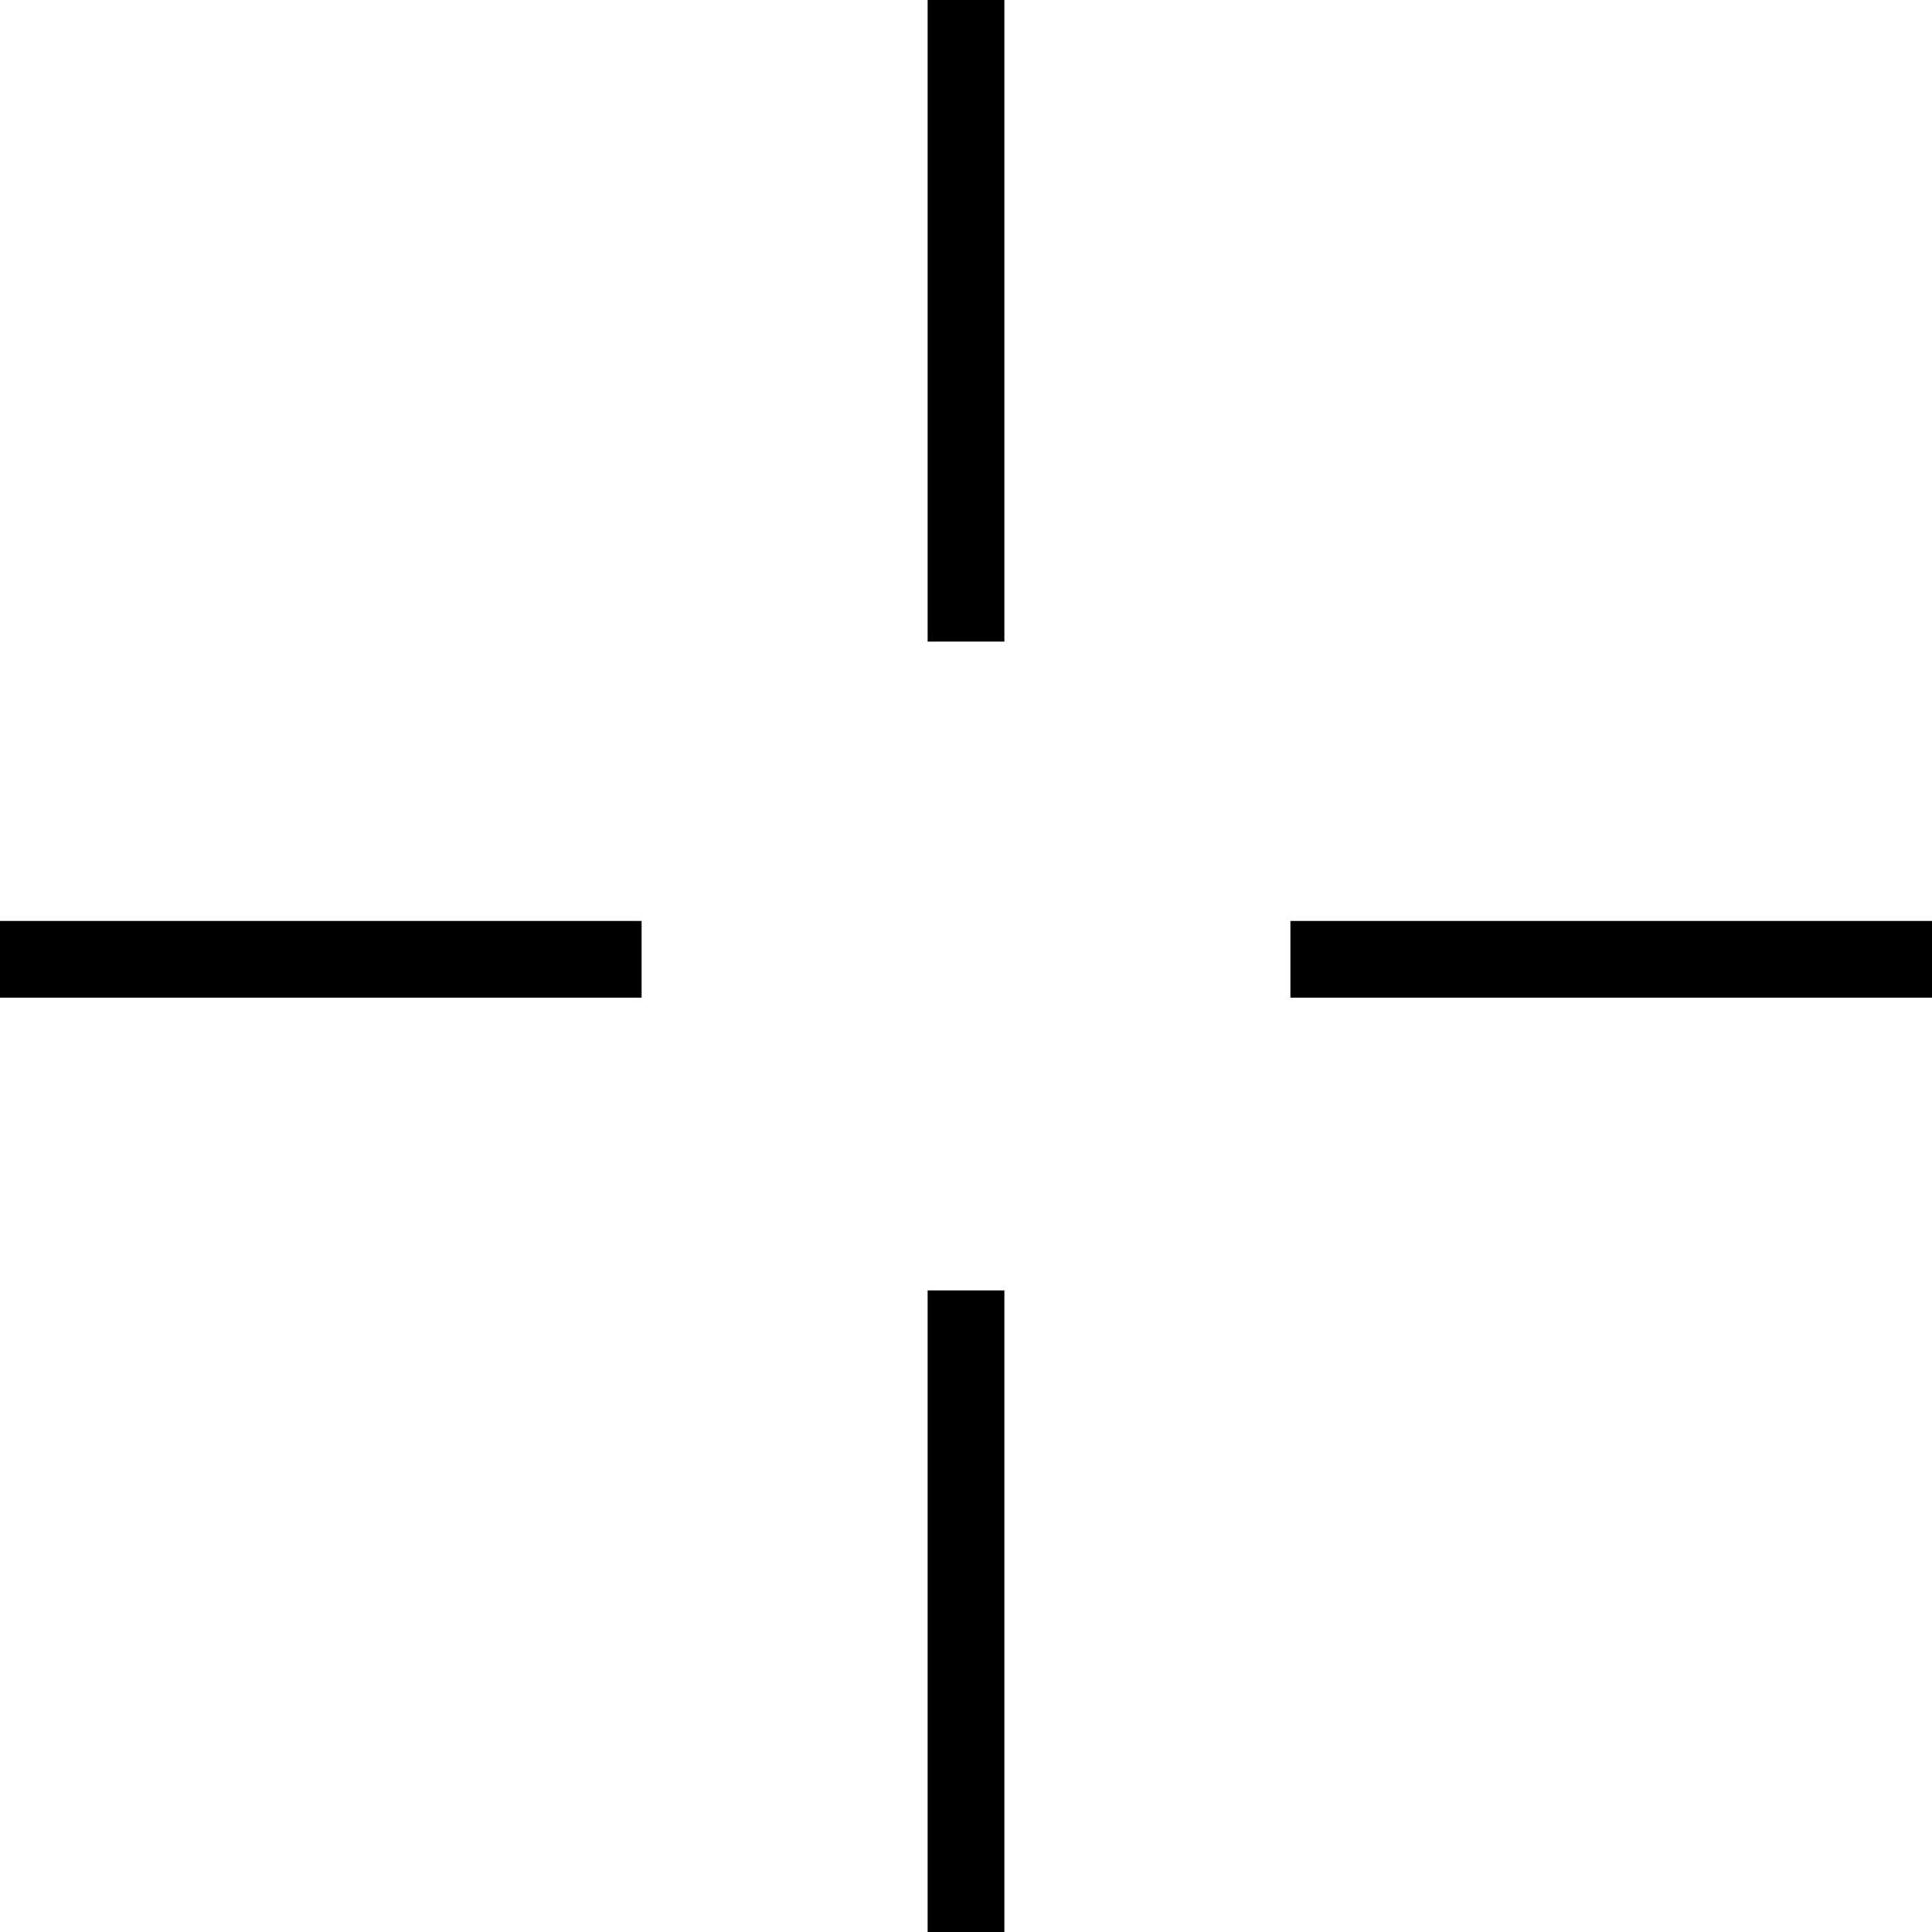
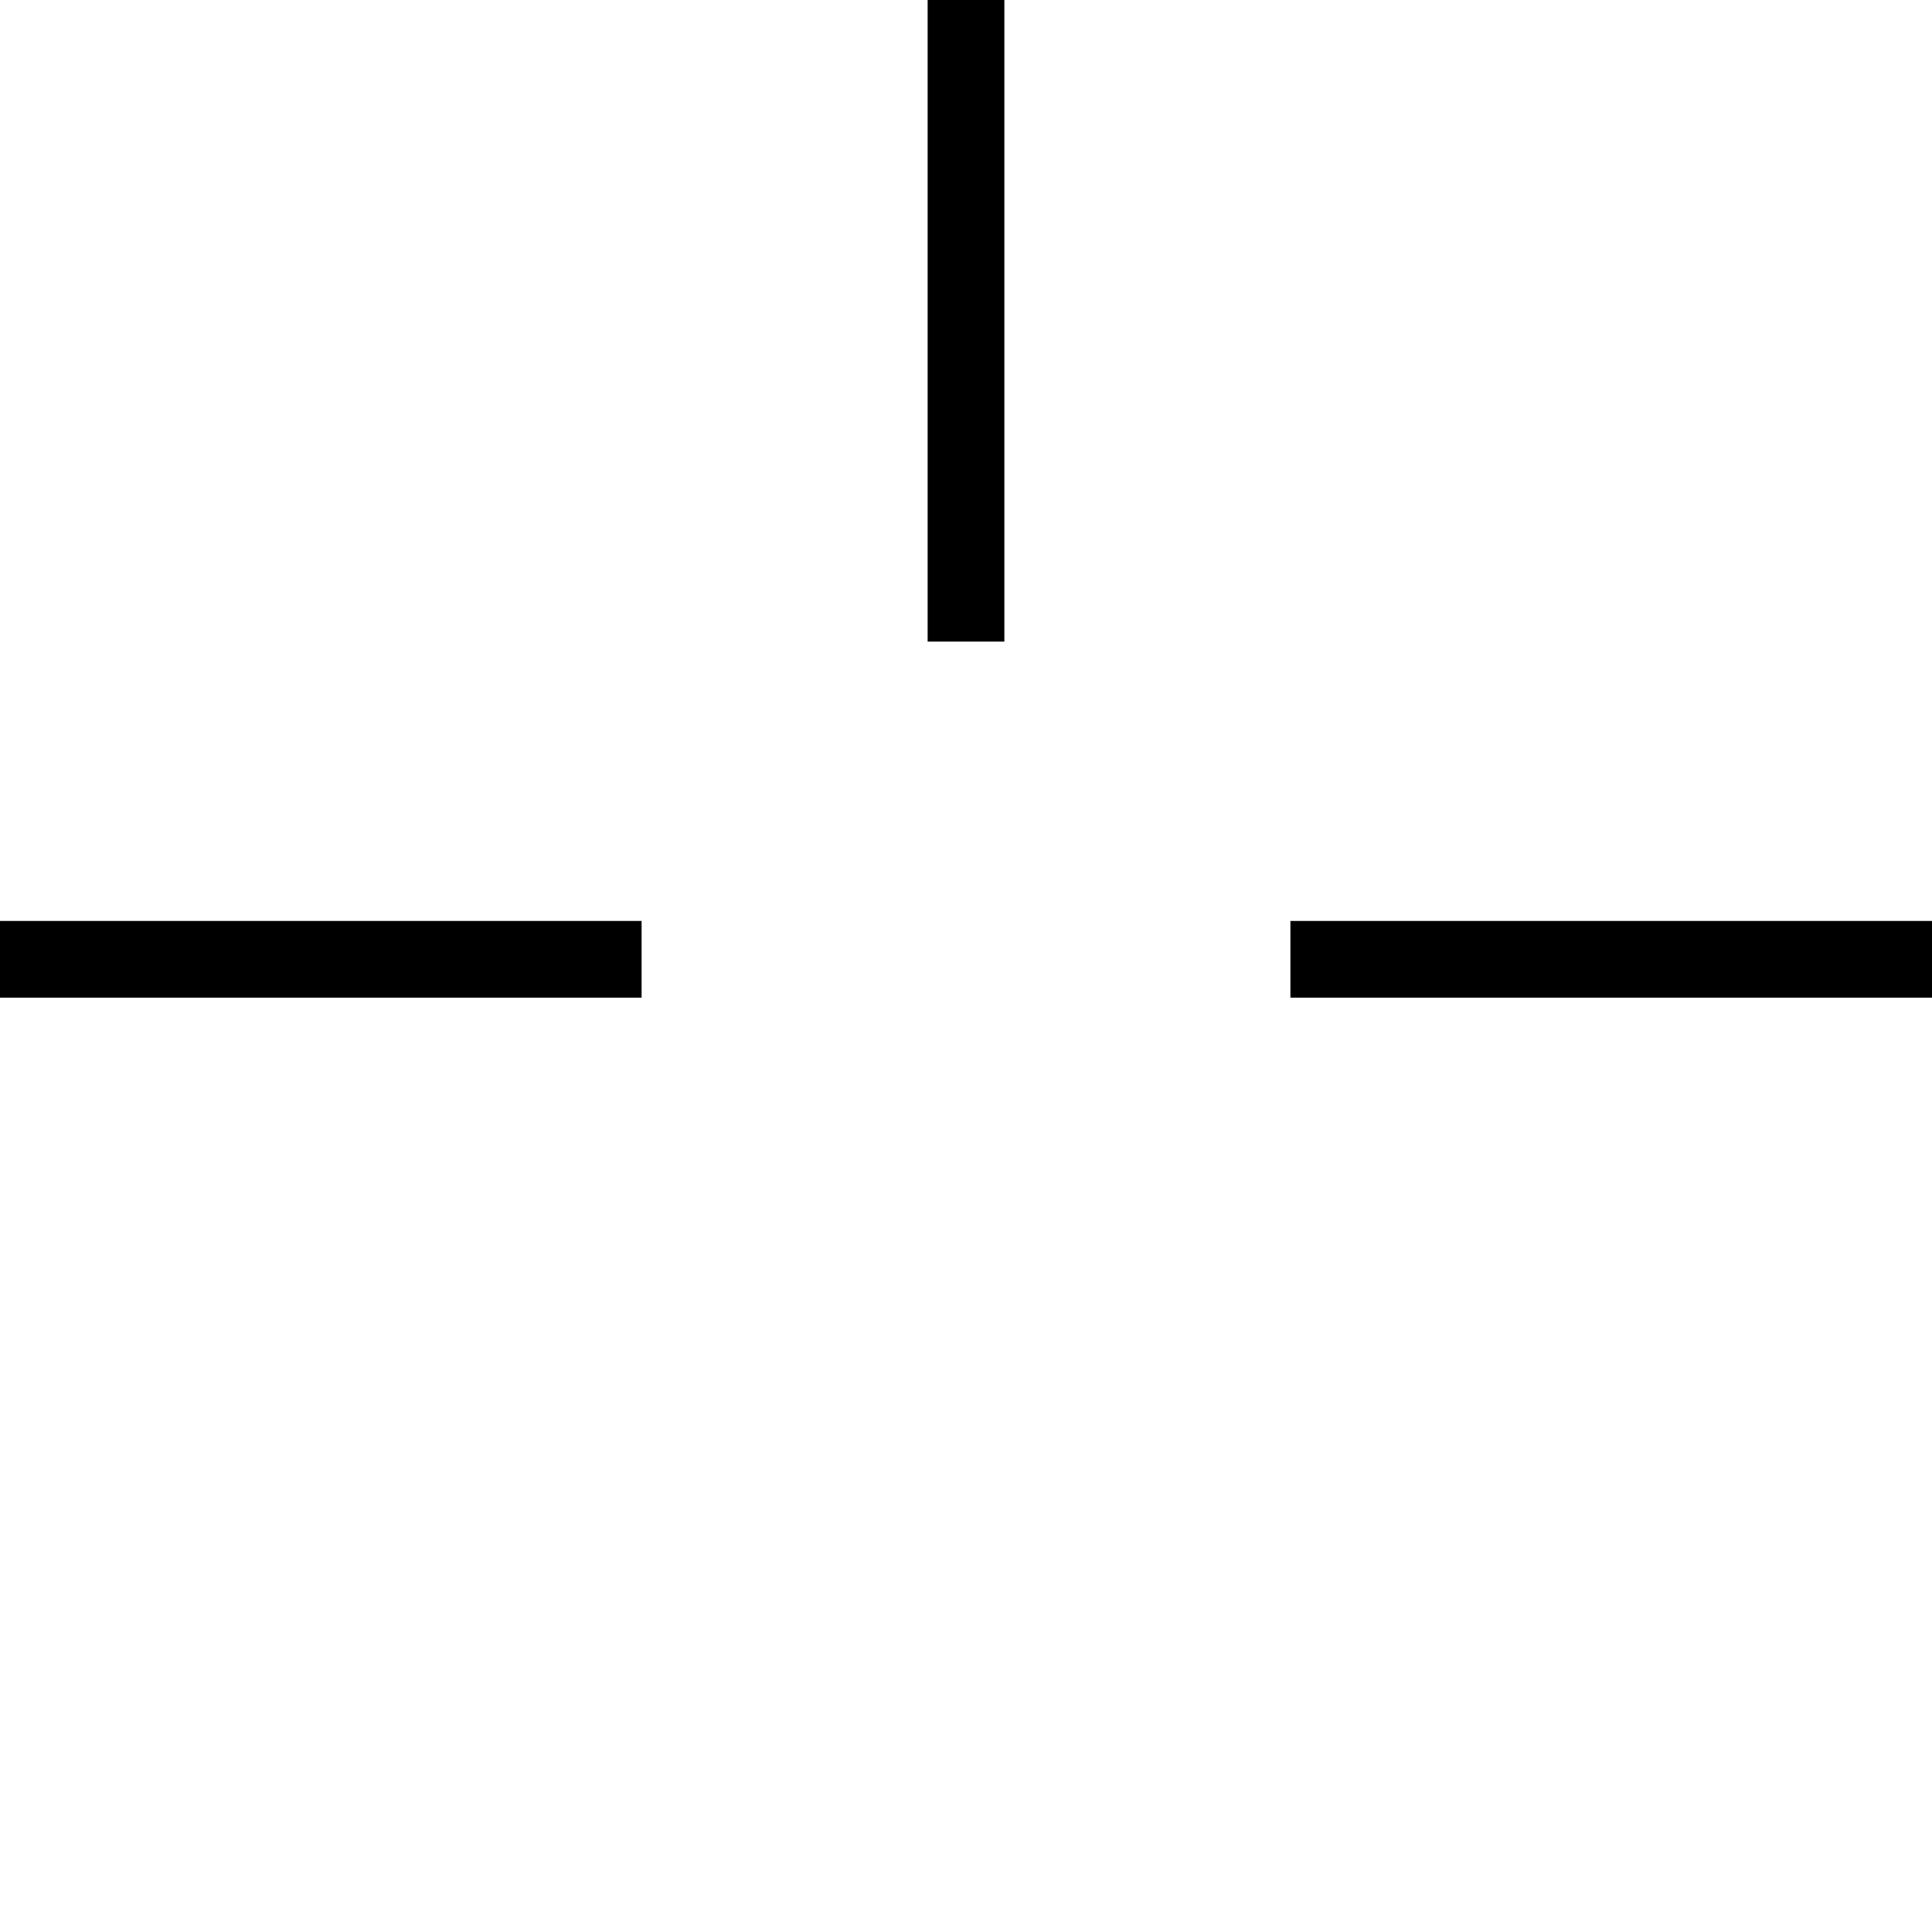
<svg xmlns="http://www.w3.org/2000/svg" width="57" height="57" viewBox="0 0 57 57" fill="none">
  <path d="M18.929 27.171H0V29.434H18.929V27.171Z" fill="black" />
-   <path d="M57 27.171H38.071V29.434H57V27.171Z" fill="black" />
-   <path d="M29.632 38.071H27.368V57H29.632V38.071Z" fill="black" />
+   <path d="M57 27.171H38.071V29.434H57Z" fill="black" />
  <path d="M29.632 0H27.368V18.929H29.632V0Z" fill="black" />
</svg>